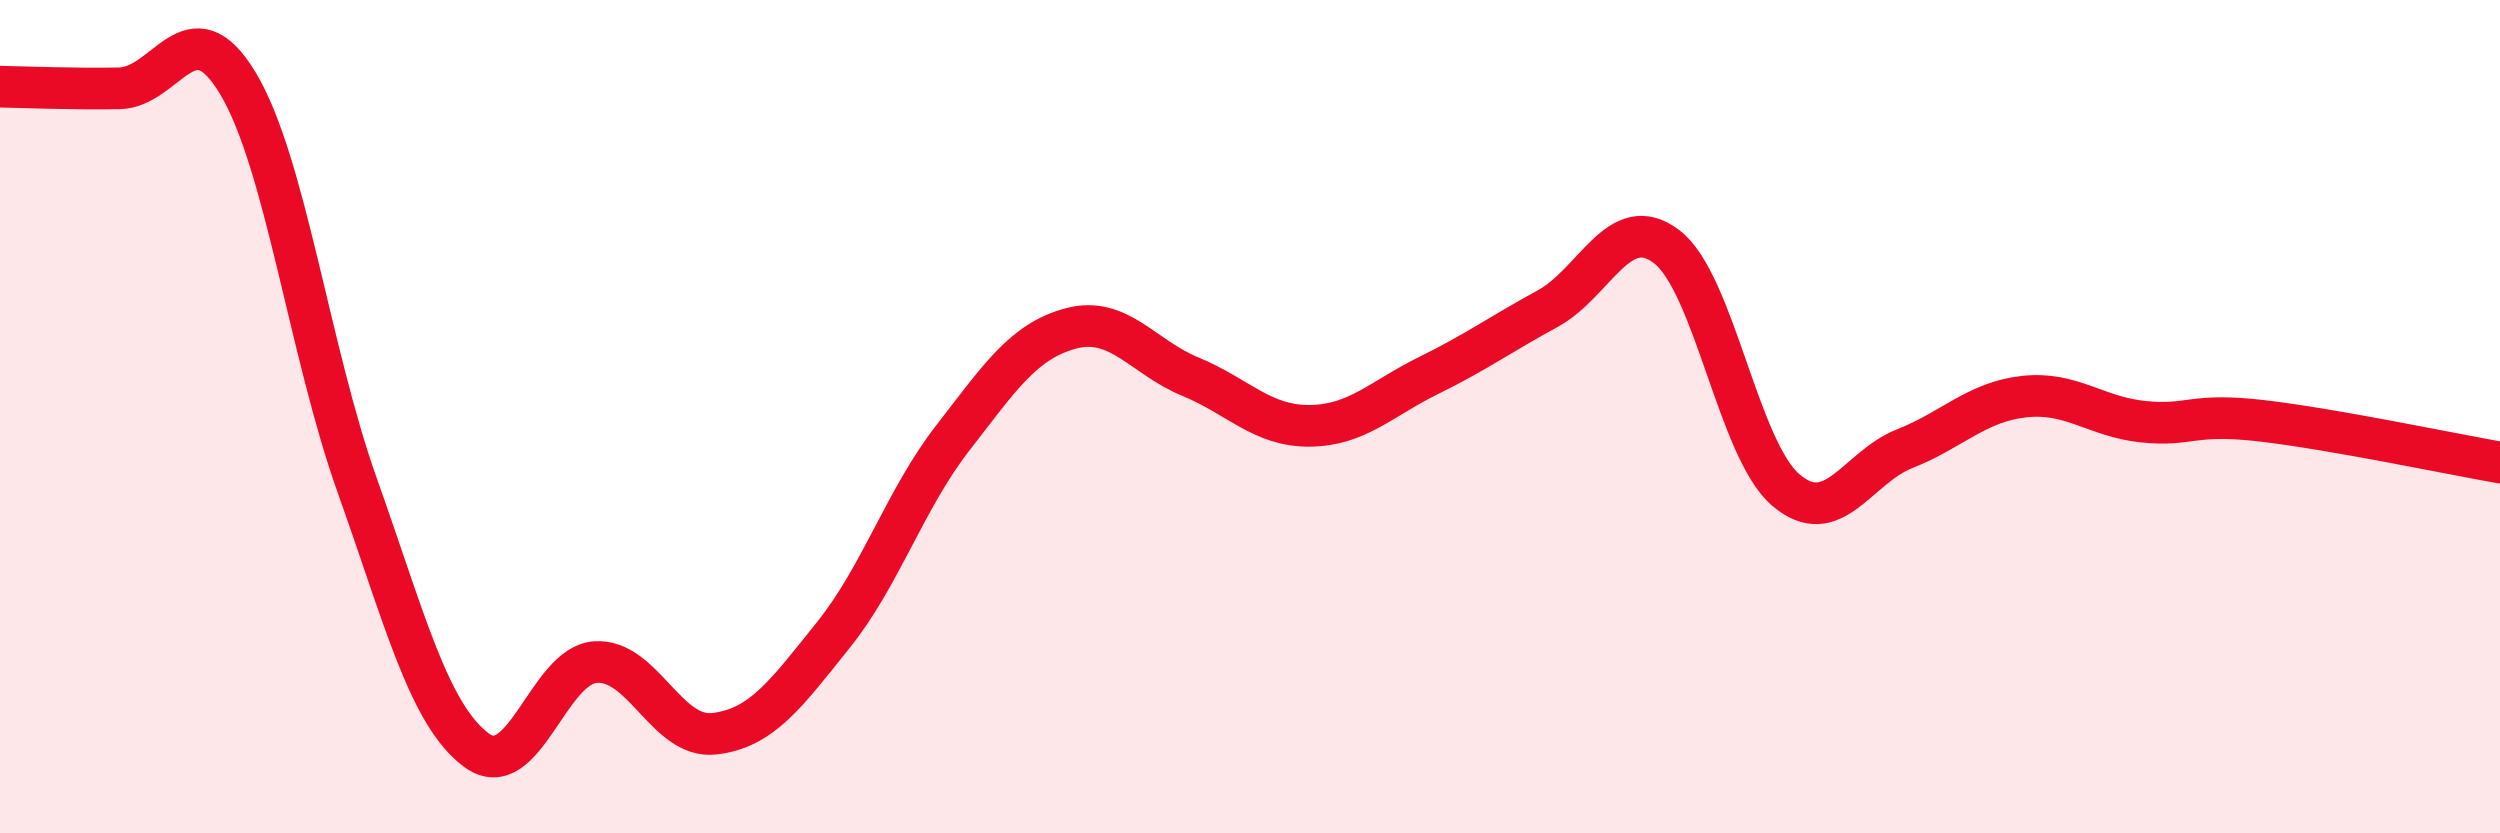
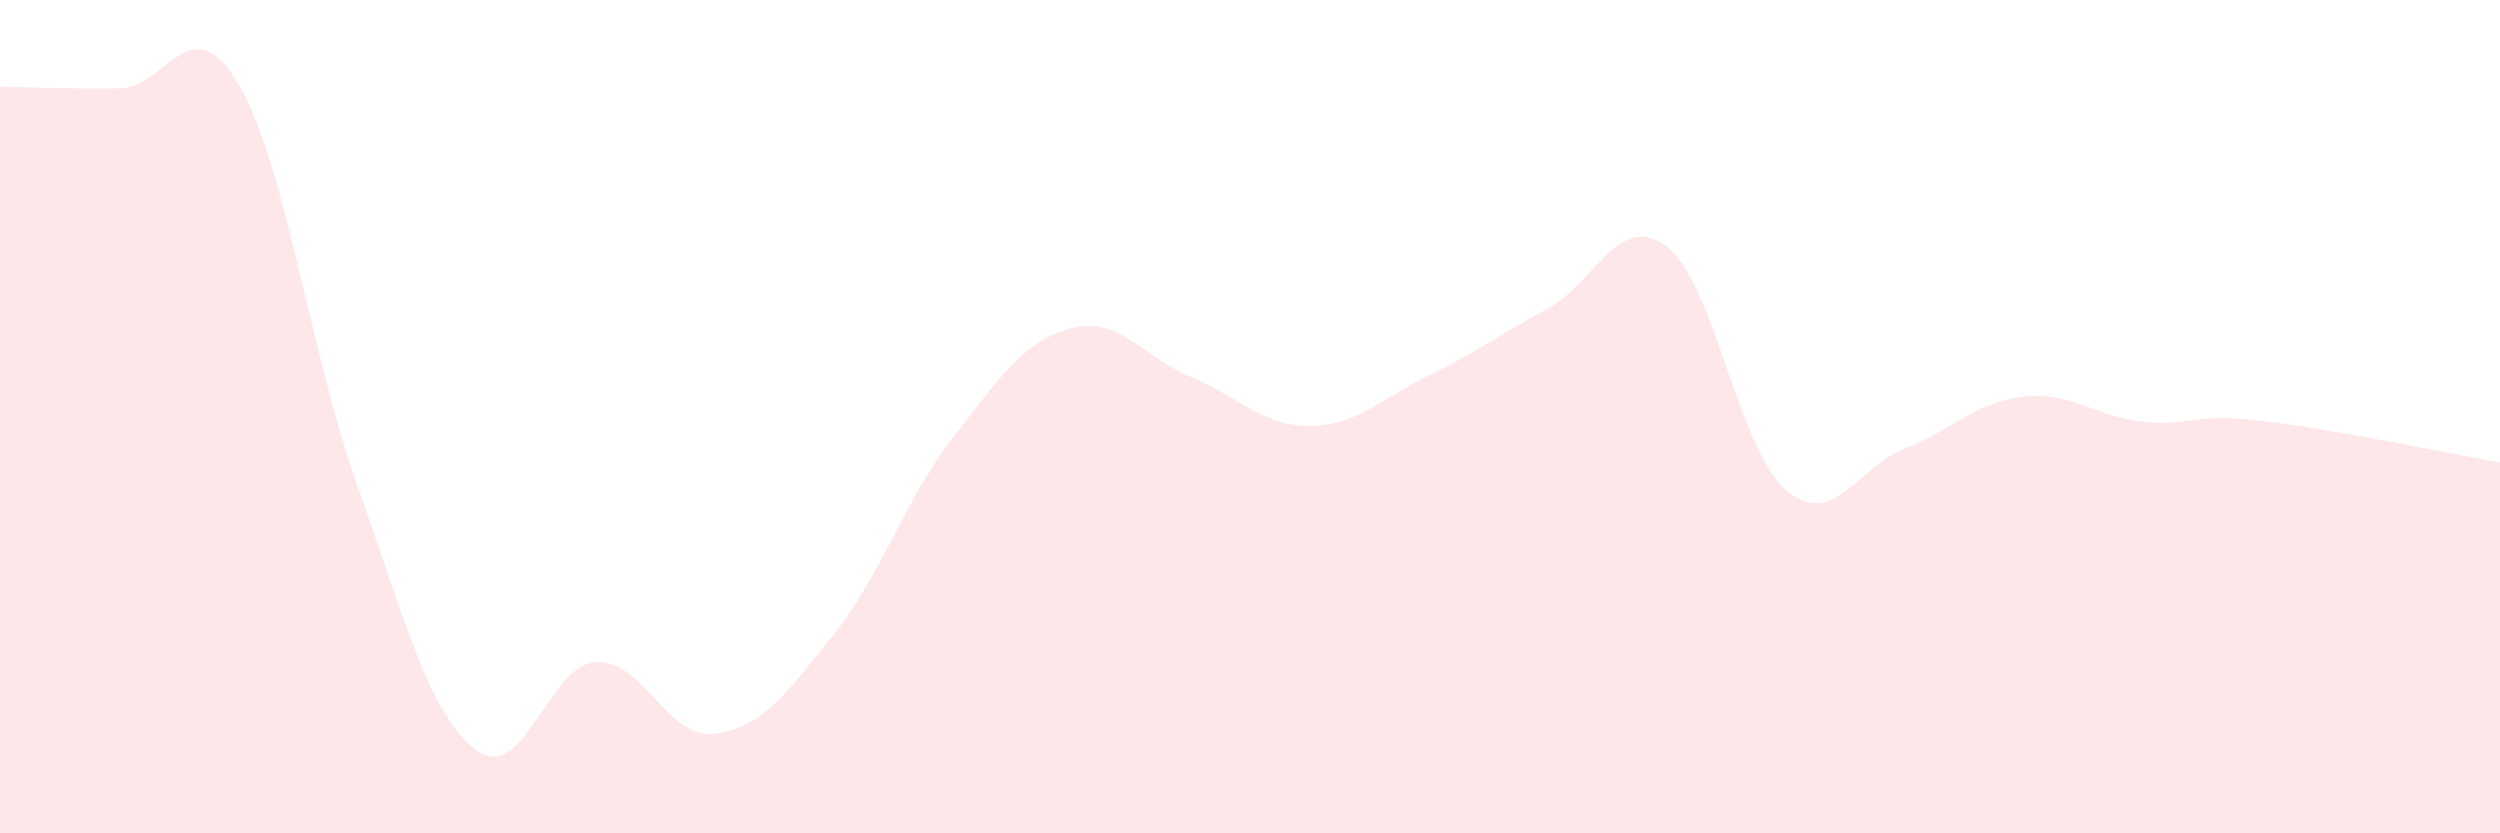
<svg xmlns="http://www.w3.org/2000/svg" width="60" height="20" viewBox="0 0 60 20">
  <path d="M 0,2.08 C 0.57,2.09 1.72,2.14 2.86,2.12 C 4,2.1 4.57,0.1 5.71,2 C 6.85,3.9 7.43,8.44 8.57,11.64 C 9.71,14.84 10.29,17.15 11.43,18 C 12.57,18.85 13.15,15.97 14.29,15.89 C 15.43,15.81 16,17.74 17.14,17.61 C 18.28,17.48 18.86,16.66 20,15.24 C 21.14,13.82 21.72,11.99 22.86,10.52 C 24,9.05 24.57,8.18 25.71,7.88 C 26.85,7.58 27.43,8.57 28.57,9.04 C 29.71,9.51 30.29,10.23 31.43,10.22 C 32.57,10.21 33.15,9.57 34.29,9.01 C 35.43,8.45 36,8.03 37.14,7.41 C 38.28,6.79 38.86,5.05 40,5.92 C 41.14,6.79 41.72,10.79 42.86,11.76 C 44,12.73 44.57,11.22 45.71,10.77 C 46.85,10.32 47.43,9.65 48.57,9.52 C 49.71,9.39 50.29,10 51.43,10.12 C 52.57,10.24 52.58,9.9 54.29,10.1 C 56,10.3 58.86,10.9 60,11.1L60 20L0 20Z" fill="#EB0A25" opacity="0.1" stroke-linecap="round" stroke-linejoin="round" />
-   <path d="M 0,2.08 C 0.57,2.09 1.72,2.14 2.86,2.12 C 4,2.1 4.57,0.1 5.71,2 C 6.85,3.9 7.43,8.44 8.57,11.64 C 9.71,14.84 10.29,17.15 11.43,18 C 12.57,18.85 13.15,15.97 14.29,15.89 C 15.43,15.81 16,17.74 17.14,17.61 C 18.28,17.48 18.86,16.66 20,15.24 C 21.14,13.82 21.72,11.99 22.86,10.52 C 24,9.05 24.57,8.18 25.71,7.88 C 26.85,7.58 27.43,8.57 28.57,9.04 C 29.71,9.51 30.29,10.23 31.43,10.22 C 32.57,10.21 33.15,9.57 34.29,9.01 C 35.43,8.45 36,8.03 37.14,7.41 C 38.28,6.79 38.86,5.05 40,5.92 C 41.14,6.79 41.72,10.79 42.86,11.76 C 44,12.73 44.57,11.22 45.71,10.77 C 46.85,10.32 47.43,9.65 48.57,9.52 C 49.71,9.39 50.29,10 51.43,10.12 C 52.57,10.24 52.58,9.9 54.29,10.1 C 56,10.3 58.86,10.9 60,11.1" stroke="#EB0A25" stroke-width="1" fill="none" stroke-linecap="round" stroke-linejoin="round" />
</svg>